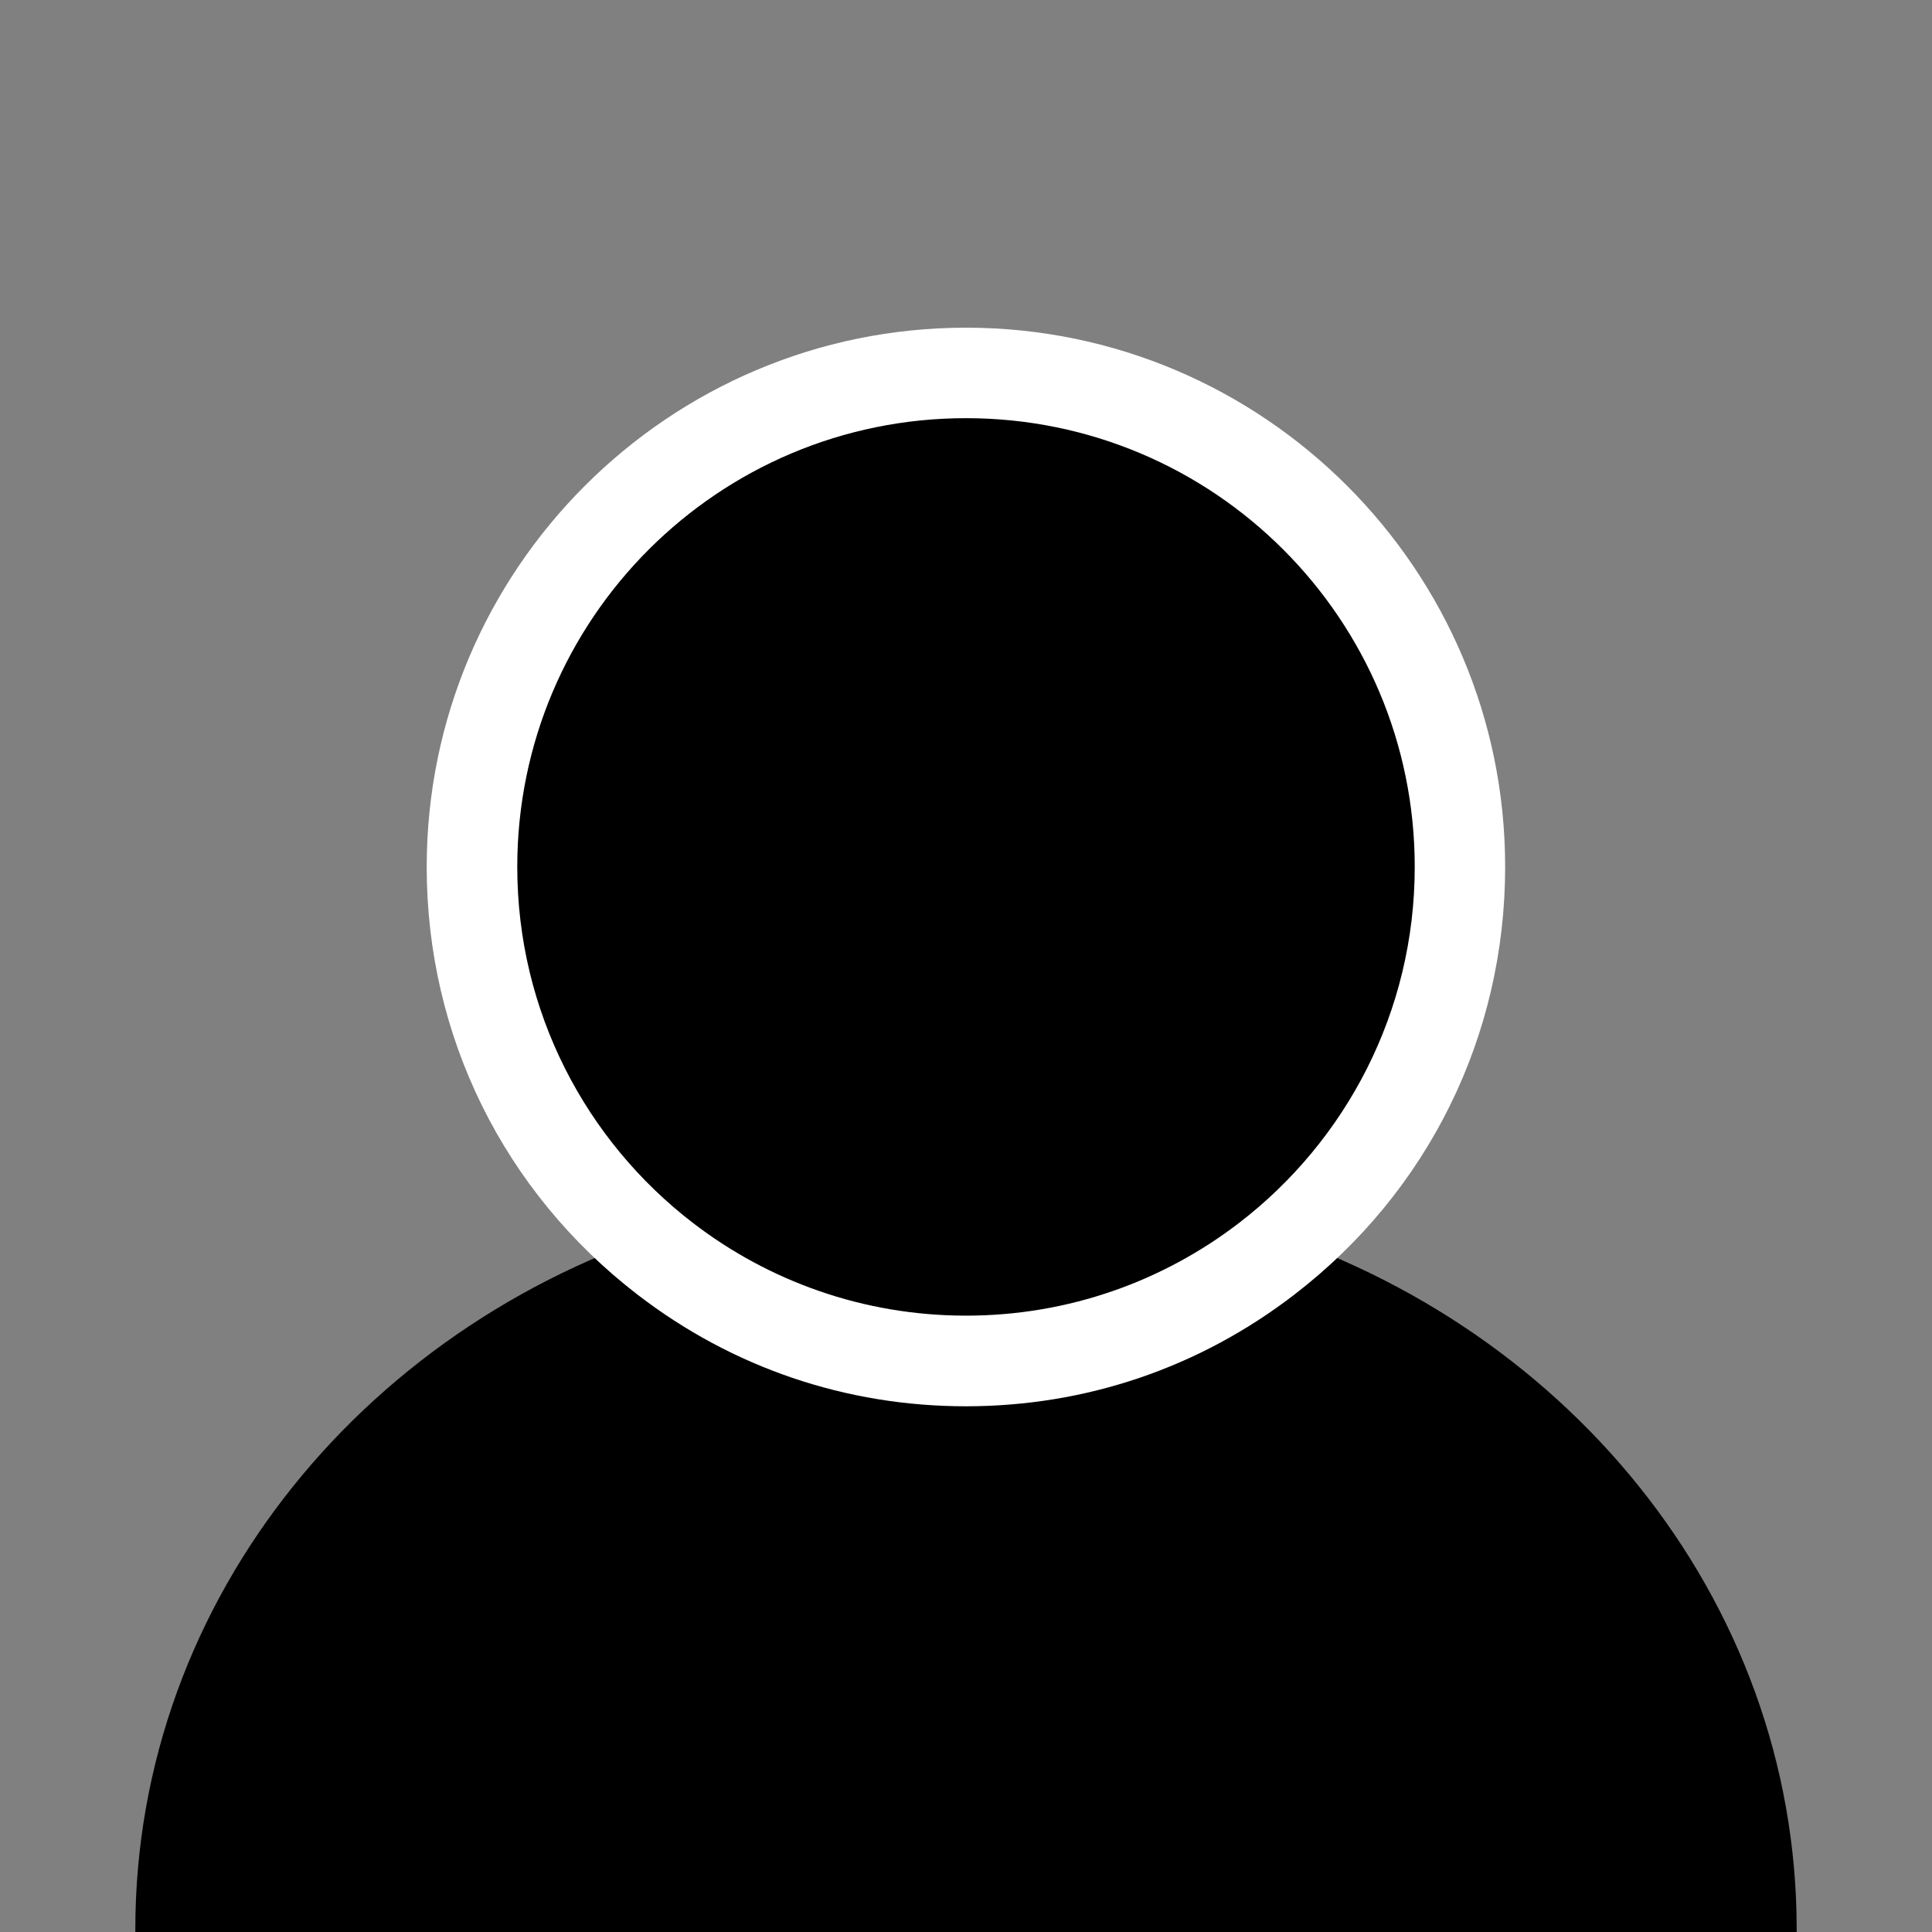
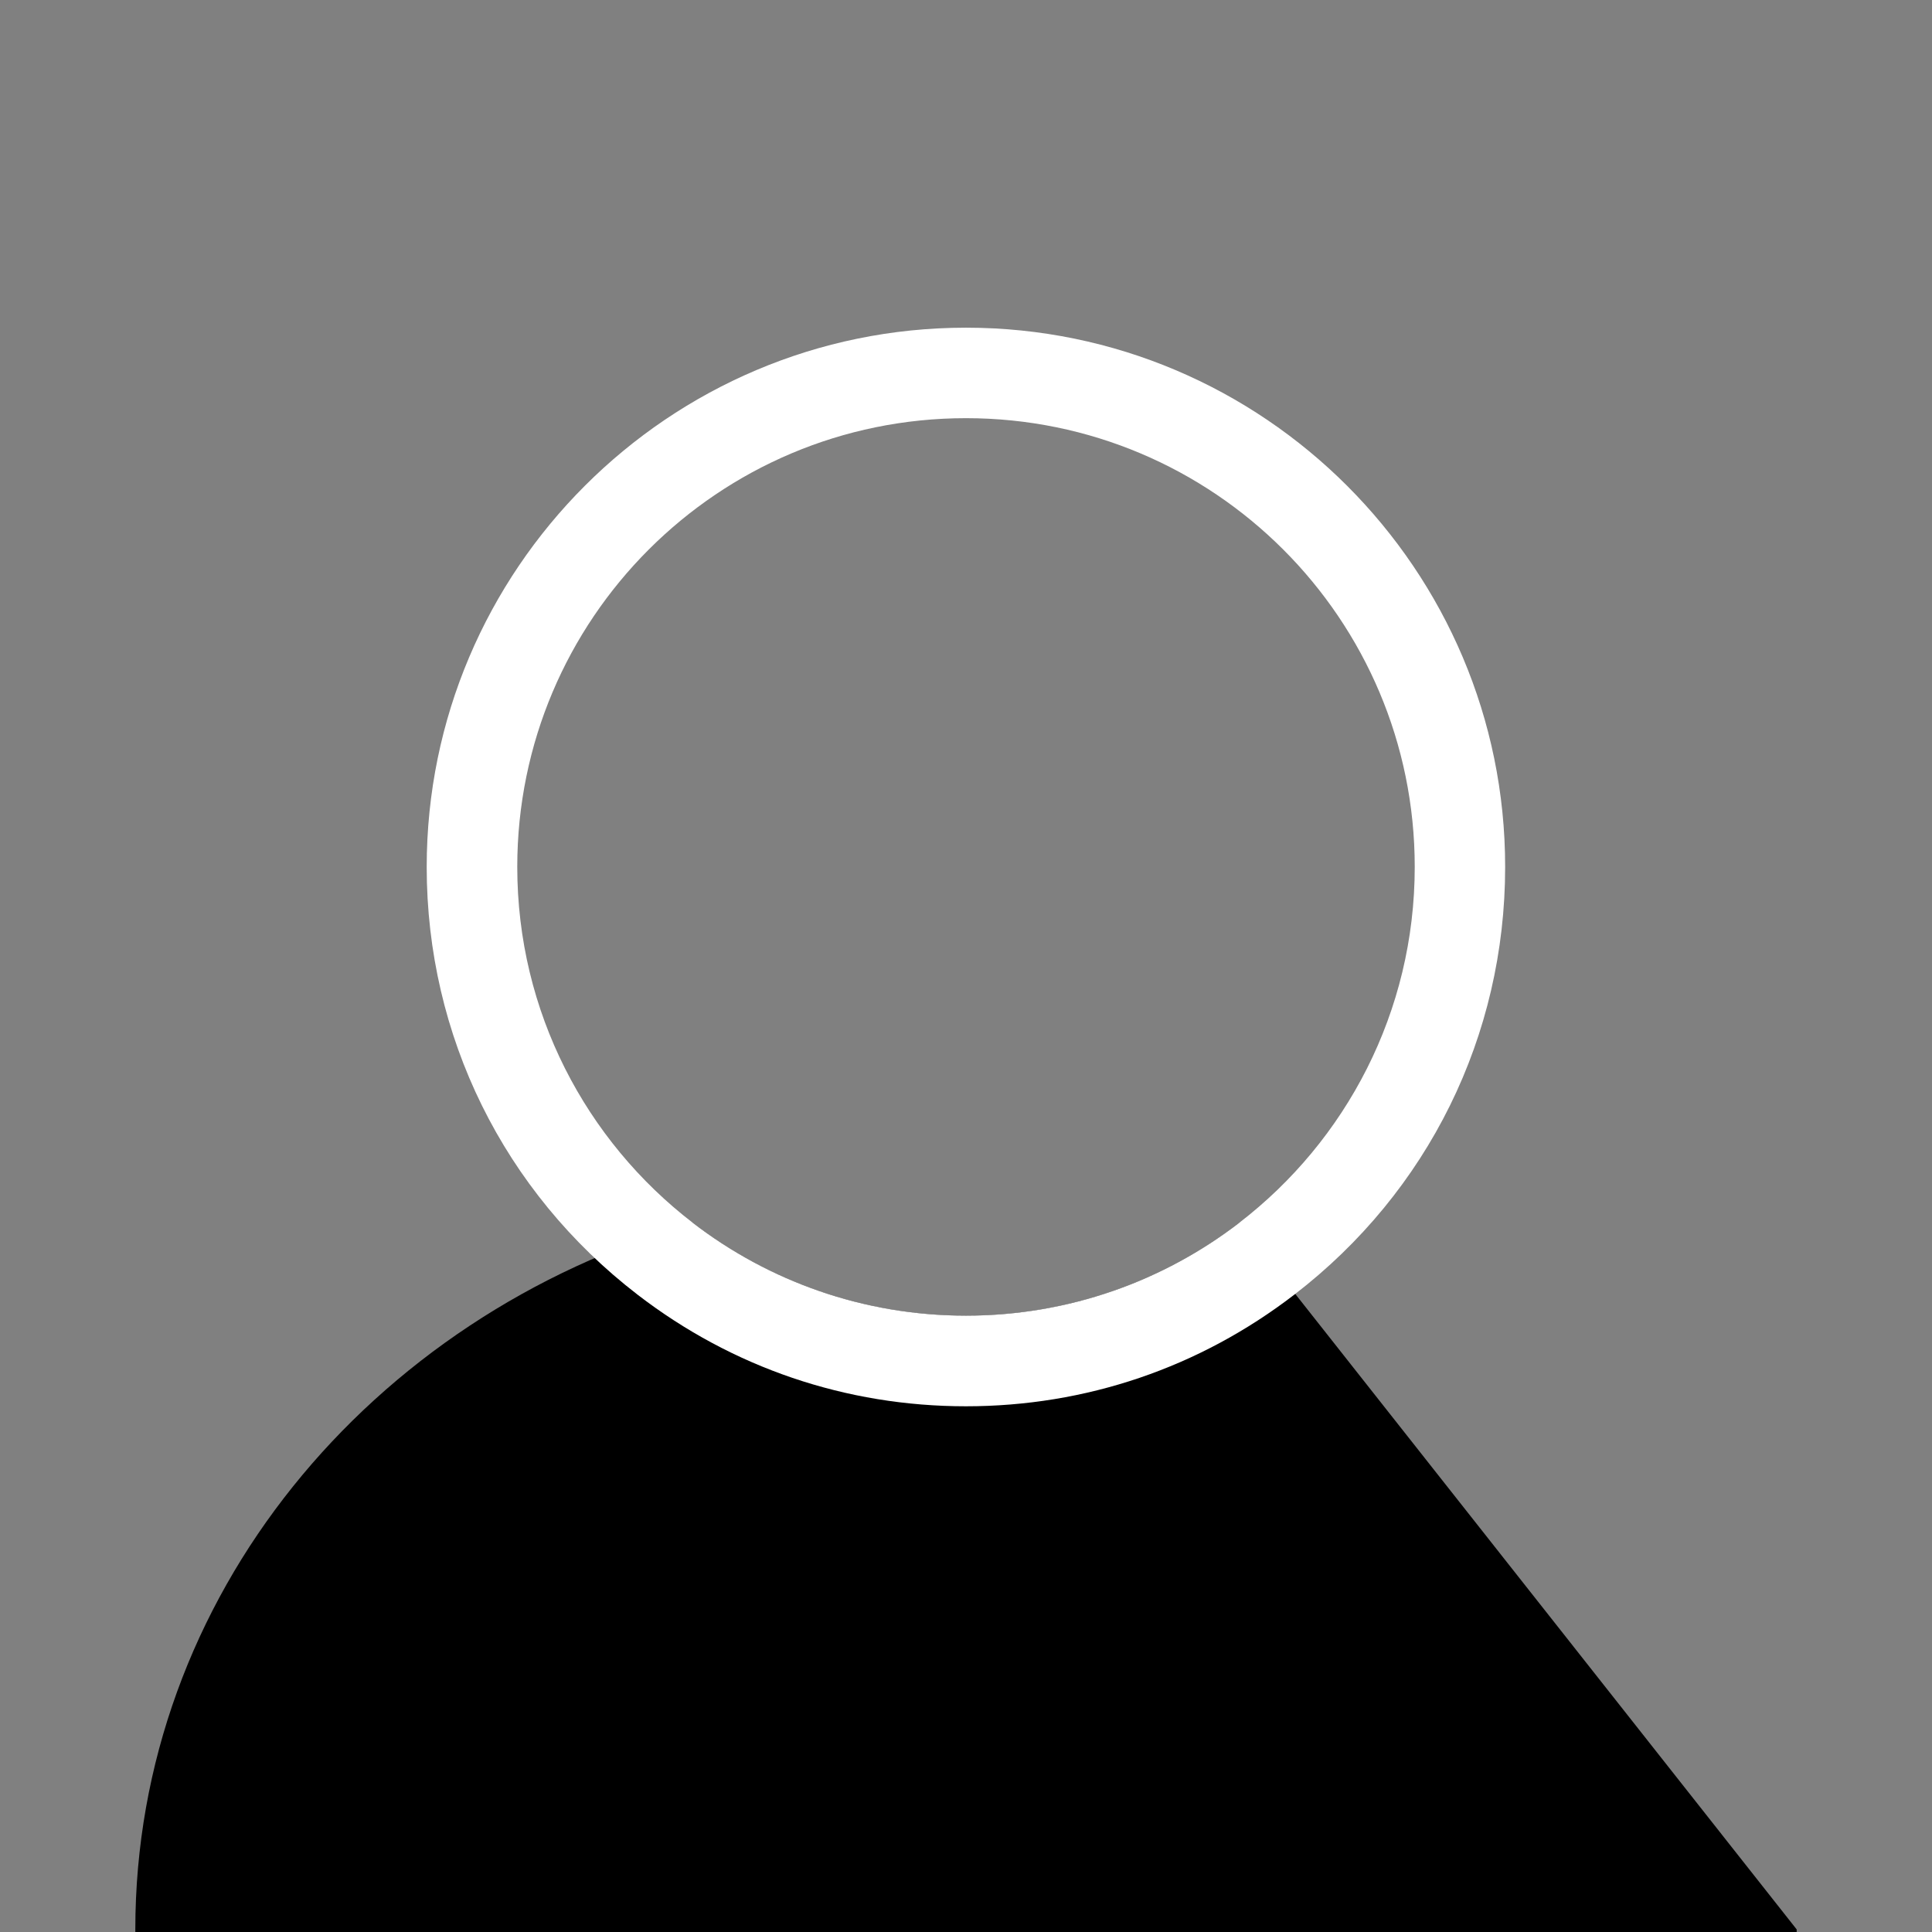
<svg xmlns="http://www.w3.org/2000/svg" version="1.1" id="Calque_1" x="0px" y="0px" viewBox="0 0 256 256" style="enable-background:new 0 0 256 256;" xml:space="preserve">
  <rect x="0" y="0" width="256" height="256" fill="#808080" stroke="none" />
  <style type="text/css">
	.st0{fill:#FFFFFF;}
</style>
  <g>
-     <path d="M164.2,162.04c-10.03,7.71-22.58,12.3-36.2,12.3s-26.18-4.59-36.2-12.3c-42.79,12.35-73.87,49.59-73.87,93.62v0   c0,0.12,0,0.23,0,0.35h220.14c0-0.12,0-0.23,0-0.35v0C238.08,211.63,206.99,174.39,164.2,162.04z" />
+     <path d="M164.2,162.04c-10.03,7.71-22.58,12.3-36.2,12.3s-26.18-4.59-36.2-12.3c-42.79,12.35-73.87,49.59-73.87,93.62v0   c0,0.12,0,0.23,0,0.35h220.14c0-0.12,0-0.23,0-0.35v0z" />
    <g>
-       <path d="M128,180.34c-14.55,0-28.33-4.68-39.86-13.55c-16.27-12.51-25.6-31.43-25.6-51.91c0-36.09,29.37-65.46,65.46-65.46    s65.46,29.37,65.46,65.46c0,20.48-9.33,39.4-25.6,51.91C156.33,175.65,142.55,180.34,128,180.34z" />
      <path class="st0" d="M128,55.41c32.84,0,59.46,26.62,59.46,59.46c0,19.21-9.12,36.29-23.26,47.16    c-10.03,7.71-22.58,12.3-36.2,12.3s-26.18-4.59-36.2-12.3c-14.14-10.87-23.26-27.95-23.26-47.16    C68.54,82.03,95.16,55.41,128,55.41 M128,43.42c-39.4,0-71.46,32.05-71.46,71.46c0,22.36,10.19,43.01,27.94,56.67    c12.58,9.68,27.63,14.79,43.51,14.79s30.93-5.11,43.51-14.79c17.76-13.65,27.94-34.31,27.94-56.67    C199.46,75.48,167.4,43.42,128,43.42L128,43.42z" />
    </g>
  </g>
</svg>